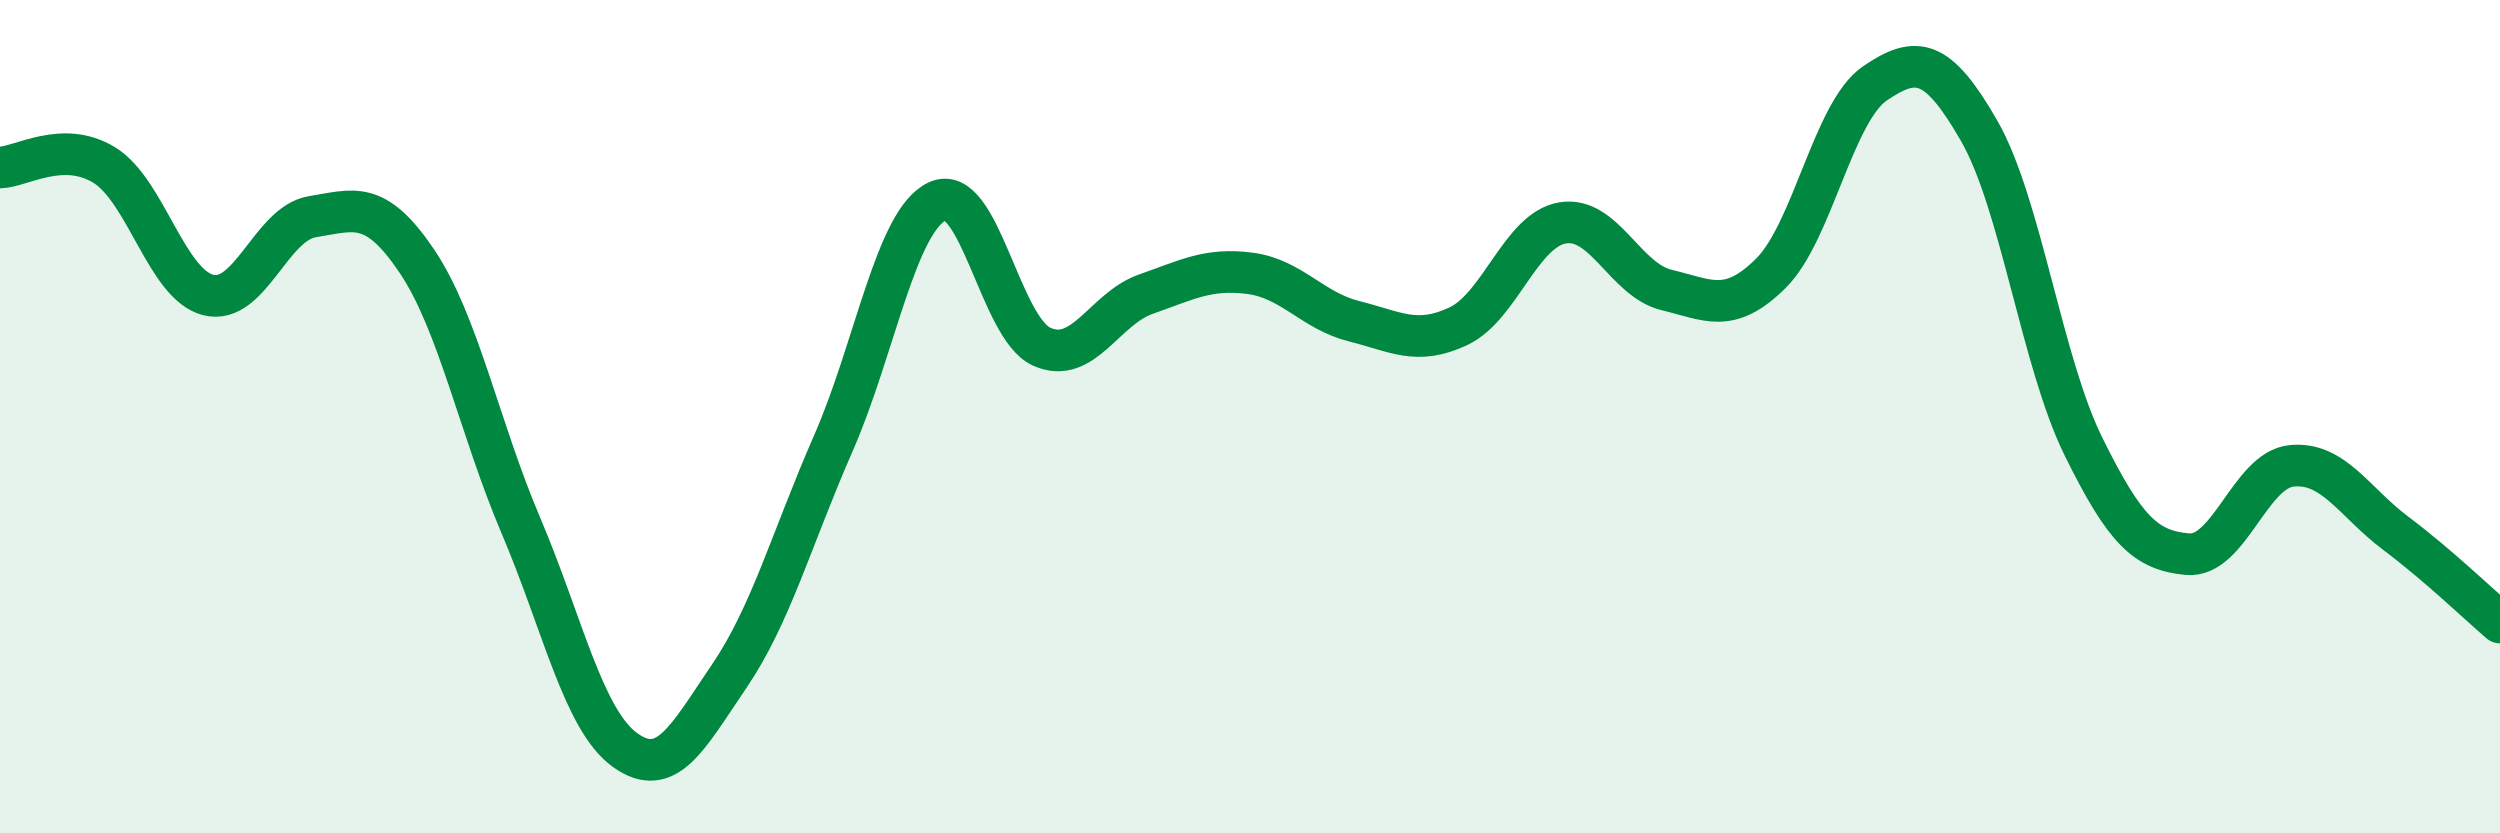
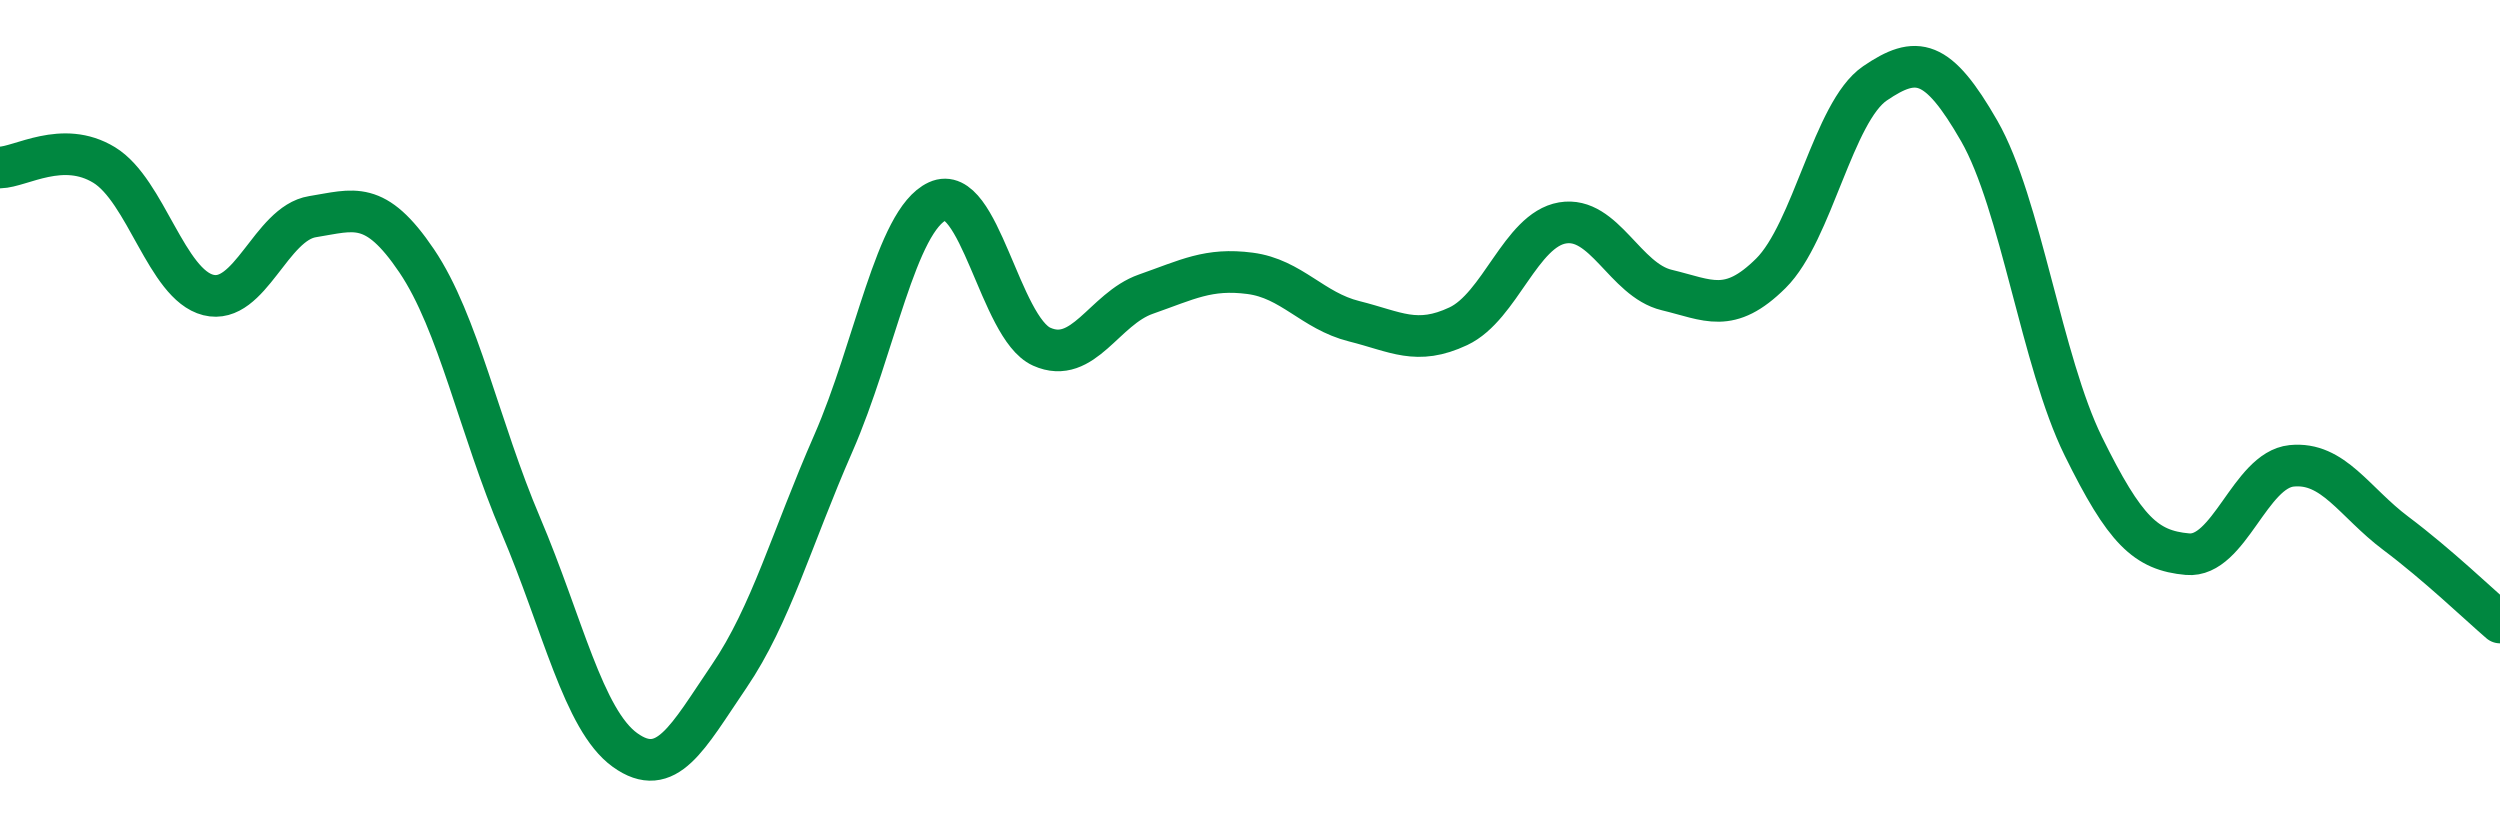
<svg xmlns="http://www.w3.org/2000/svg" width="60" height="20" viewBox="0 0 60 20">
-   <path d="M 0,4.02 C 0.5,4.01 1.5,3.35 2.5,3.96 C 3.5,4.57 4,6.83 5,7.08 C 6,7.33 6.5,5.36 7.5,5.2 C 8.5,5.04 9,4.78 10,6.26 C 11,7.74 11.5,10.26 12.5,12.61 C 13.5,14.96 14,17.28 15,18 C 16,18.72 16.5,17.7 17.5,16.23 C 18.5,14.76 19,12.92 20,10.64 C 21,8.36 21.5,5.29 22.5,4.83 C 23.5,4.37 24,7.87 25,8.32 C 26,8.77 26.5,7.41 27.5,7.06 C 28.5,6.71 29,6.43 30,6.56 C 31,6.69 31.5,7.46 32.5,7.71 C 33.5,7.96 34,8.3 35,7.83 C 36,7.36 36.5,5.52 37.5,5.35 C 38.5,5.18 39,6.72 40,6.96 C 41,7.2 41.5,7.55 42.5,6.56 C 43.5,5.57 44,2.68 45,2 C 46,1.32 46.5,1.4 47.5,3.14 C 48.5,4.88 49,8.68 50,10.71 C 51,12.74 51.5,13.21 52.5,13.3 C 53.5,13.39 54,11.28 55,11.18 C 56,11.08 56.5,12.05 57.5,12.8 C 58.5,13.55 59.5,14.51 60,14.94L60 20L0 20Z" fill="#008740" opacity="0.1" stroke-linecap="round" stroke-linejoin="round" />
  <path d="M 0,4.02 C 0.5,4.01 1.5,3.35 2.5,3.96 C 3.5,4.57 4,6.83 5,7.08 C 6,7.33 6.5,5.36 7.5,5.2 C 8.5,5.04 9,4.78 10,6.26 C 11,7.74 11.5,10.26 12.5,12.61 C 13.5,14.96 14,17.28 15,18 C 16,18.72 16.5,17.7 17.5,16.23 C 18.5,14.76 19,12.92 20,10.64 C 21,8.36 21.5,5.29 22.5,4.83 C 23.5,4.37 24,7.87 25,8.32 C 26,8.77 26.5,7.41 27.5,7.06 C 28.5,6.71 29,6.43 30,6.56 C 31,6.69 31.5,7.46 32.5,7.71 C 33.5,7.96 34,8.3 35,7.83 C 36,7.36 36.5,5.52 37.5,5.35 C 38.5,5.18 39,6.72 40,6.96 C 41,7.2 41.5,7.55 42.5,6.56 C 43.5,5.57 44,2.68 45,2 C 46,1.32 46.5,1.4 47.5,3.14 C 48.5,4.88 49,8.68 50,10.71 C 51,12.74 51.5,13.21 52.5,13.3 C 53.5,13.39 54,11.28 55,11.18 C 56,11.08 56.5,12.05 57.5,12.8 C 58.5,13.55 59.5,14.51 60,14.94" stroke="#008740" stroke-width="1" fill="none" stroke-linecap="round" stroke-linejoin="round" />
</svg>